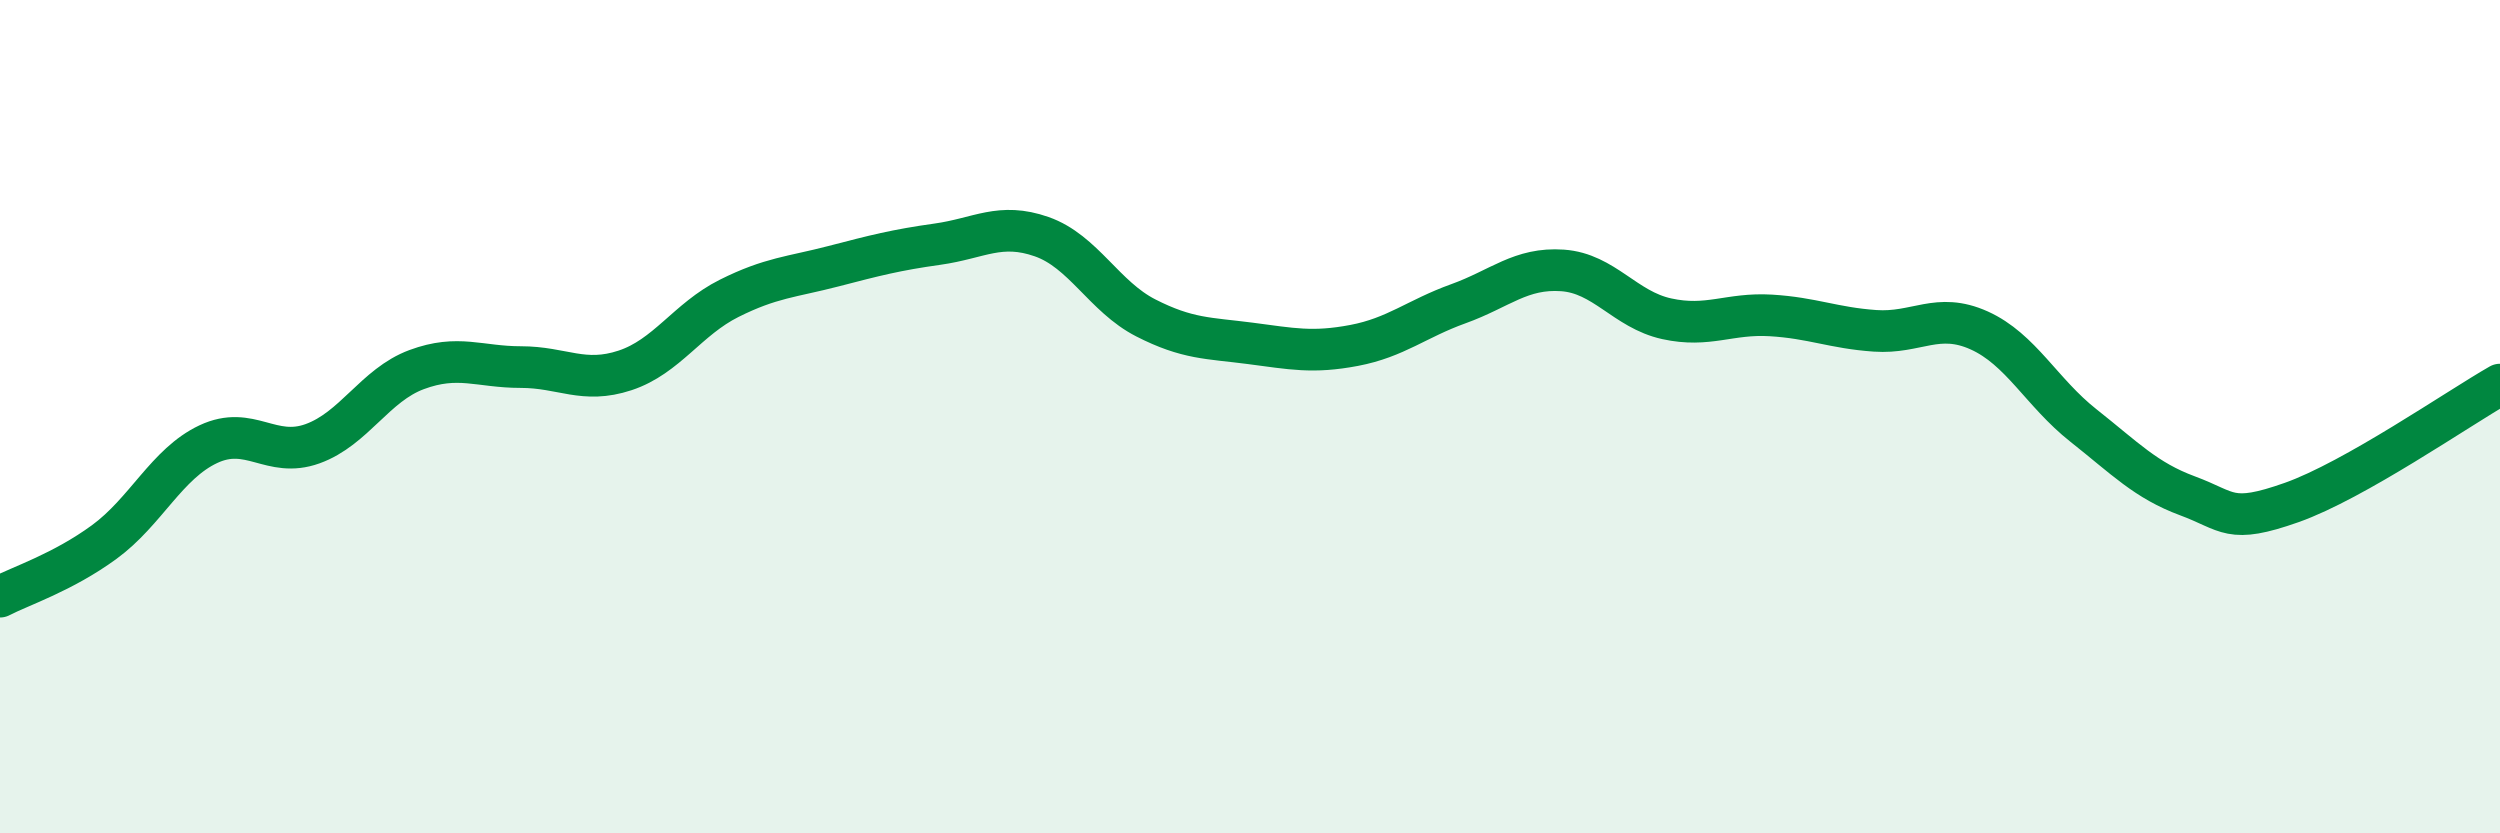
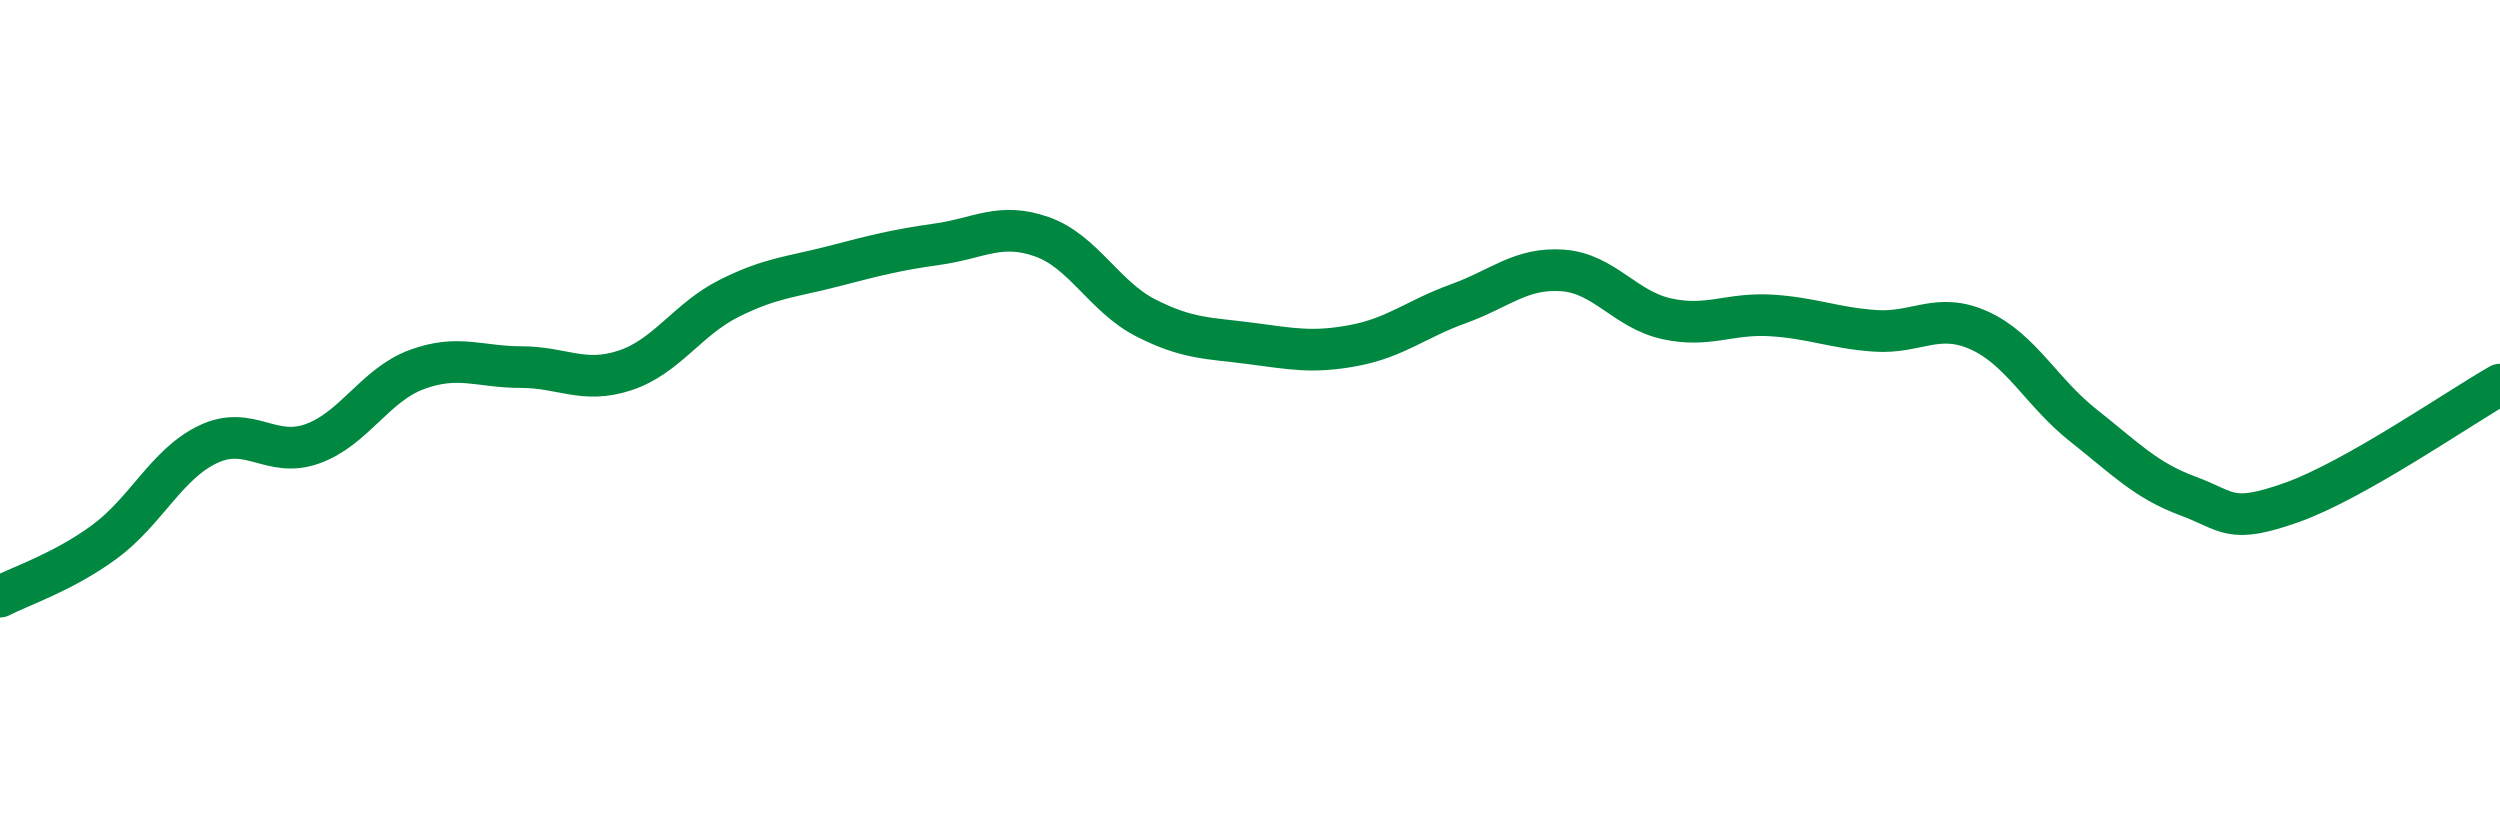
<svg xmlns="http://www.w3.org/2000/svg" width="60" height="20" viewBox="0 0 60 20">
-   <path d="M 0,14.32 C 0.5,14.06 1.5,13.74 2.5,13.01 C 3.5,12.28 4,11.13 5,10.66 C 6,10.19 6.5,11.01 7.5,10.65 C 8.5,10.29 9,9.24 10,8.87 C 11,8.5 11.5,8.81 12.5,8.81 C 13.5,8.81 14,9.22 15,8.89 C 16,8.56 16.5,7.66 17.5,7.16 C 18.5,6.66 19,6.65 20,6.39 C 21,6.13 21.5,6 22.5,5.86 C 23.5,5.72 24,5.33 25,5.68 C 26,6.03 26.5,7.12 27.5,7.63 C 28.5,8.14 29,8.11 30,8.24 C 31,8.37 31.5,8.48 32.5,8.29 C 33.5,8.1 34,7.65 35,7.29 C 36,6.93 36.5,6.42 37.5,6.49 C 38.5,6.56 39,7.43 40,7.65 C 41,7.87 41.5,7.51 42.5,7.57 C 43.5,7.63 44,7.87 45,7.94 C 46,8.01 46.5,7.48 47.5,7.93 C 48.5,8.38 49,9.42 50,10.21 C 51,11 51.5,11.53 52.5,11.9 C 53.5,12.27 53.5,12.59 55,12.06 C 56.5,11.53 59,9.8 60,9.23L60 20L0 20Z" fill="#008740" opacity="0.1" stroke-linecap="round" stroke-linejoin="round" />
  <path d="M 0,14.32 C 0.5,14.06 1.5,13.74 2.5,13.01 C 3.5,12.28 4,11.13 5,10.66 C 6,10.19 6.5,11.01 7.5,10.65 C 8.5,10.29 9,9.24 10,8.87 C 11,8.5 11.5,8.81 12.5,8.81 C 13.5,8.81 14,9.22 15,8.89 C 16,8.56 16.5,7.66 17.5,7.16 C 18.5,6.66 19,6.65 20,6.39 C 21,6.13 21.5,6 22.5,5.86 C 23.5,5.72 24,5.33 25,5.68 C 26,6.03 26.5,7.12 27.5,7.63 C 28.5,8.14 29,8.11 30,8.24 C 31,8.37 31.5,8.48 32.5,8.29 C 33.5,8.1 34,7.65 35,7.29 C 36,6.93 36.5,6.42 37.5,6.49 C 38.5,6.56 39,7.43 40,7.65 C 41,7.87 41.5,7.51 42.5,7.57 C 43.5,7.63 44,7.87 45,7.94 C 46,8.01 46.5,7.48 47.5,7.93 C 48.5,8.38 49,9.42 50,10.21 C 51,11 51.5,11.53 52.5,11.9 C 53.5,12.27 53.5,12.59 55,12.06 C 56.5,11.53 59,9.8 60,9.23" stroke="#008740" stroke-width="1" fill="none" stroke-linecap="round" stroke-linejoin="round" />
</svg>